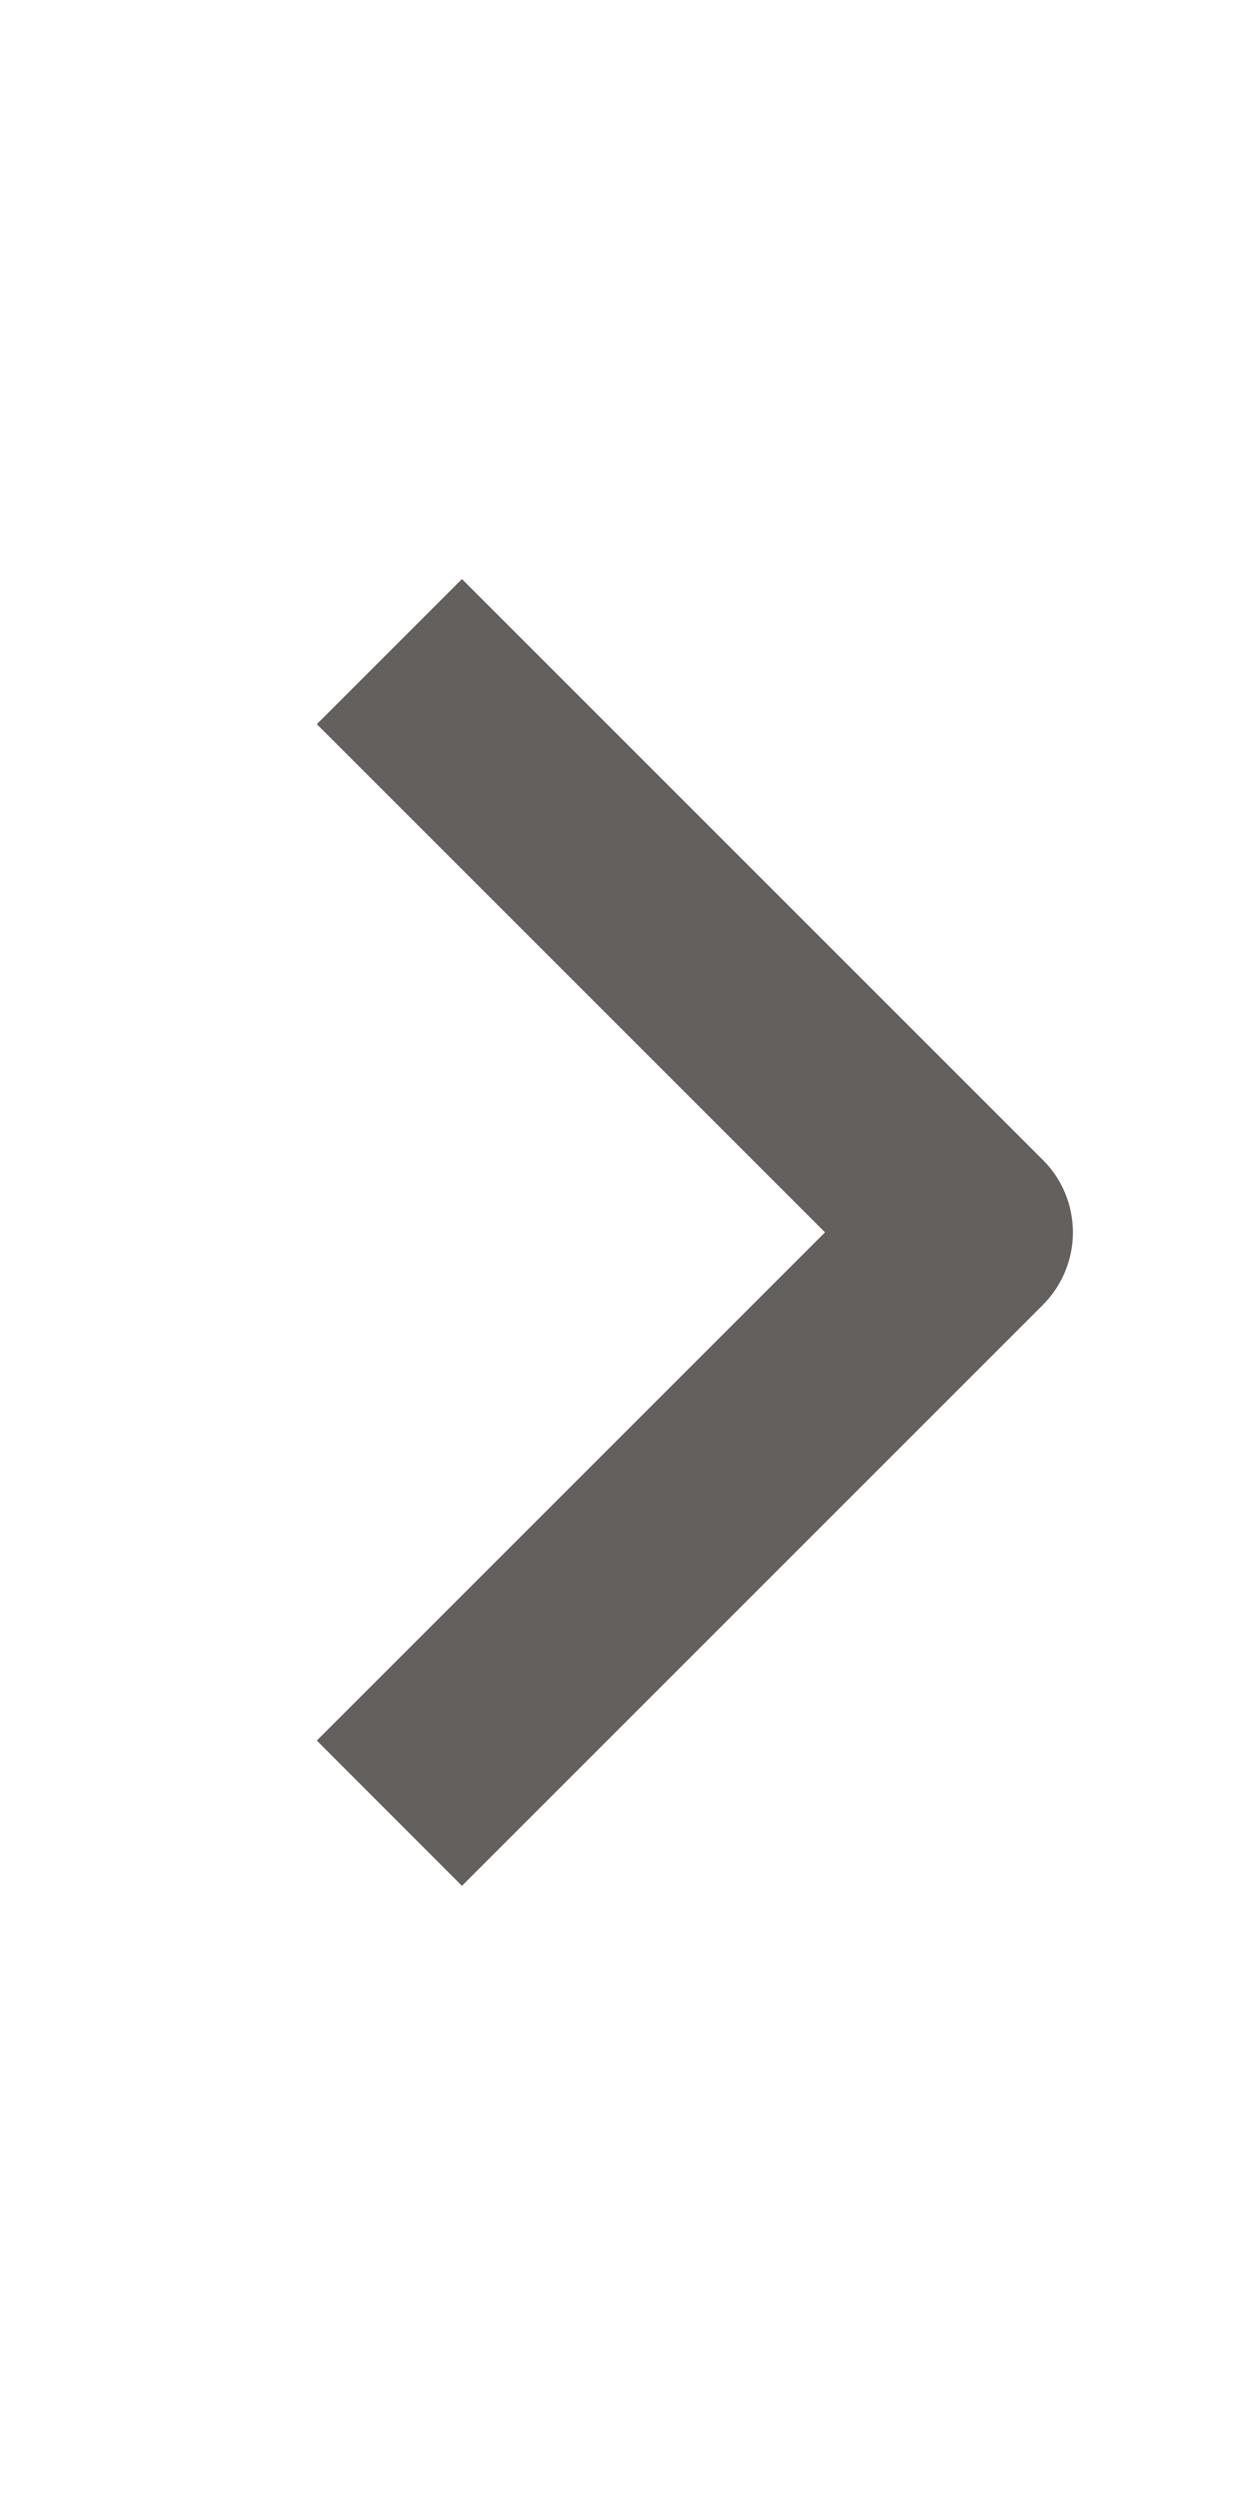
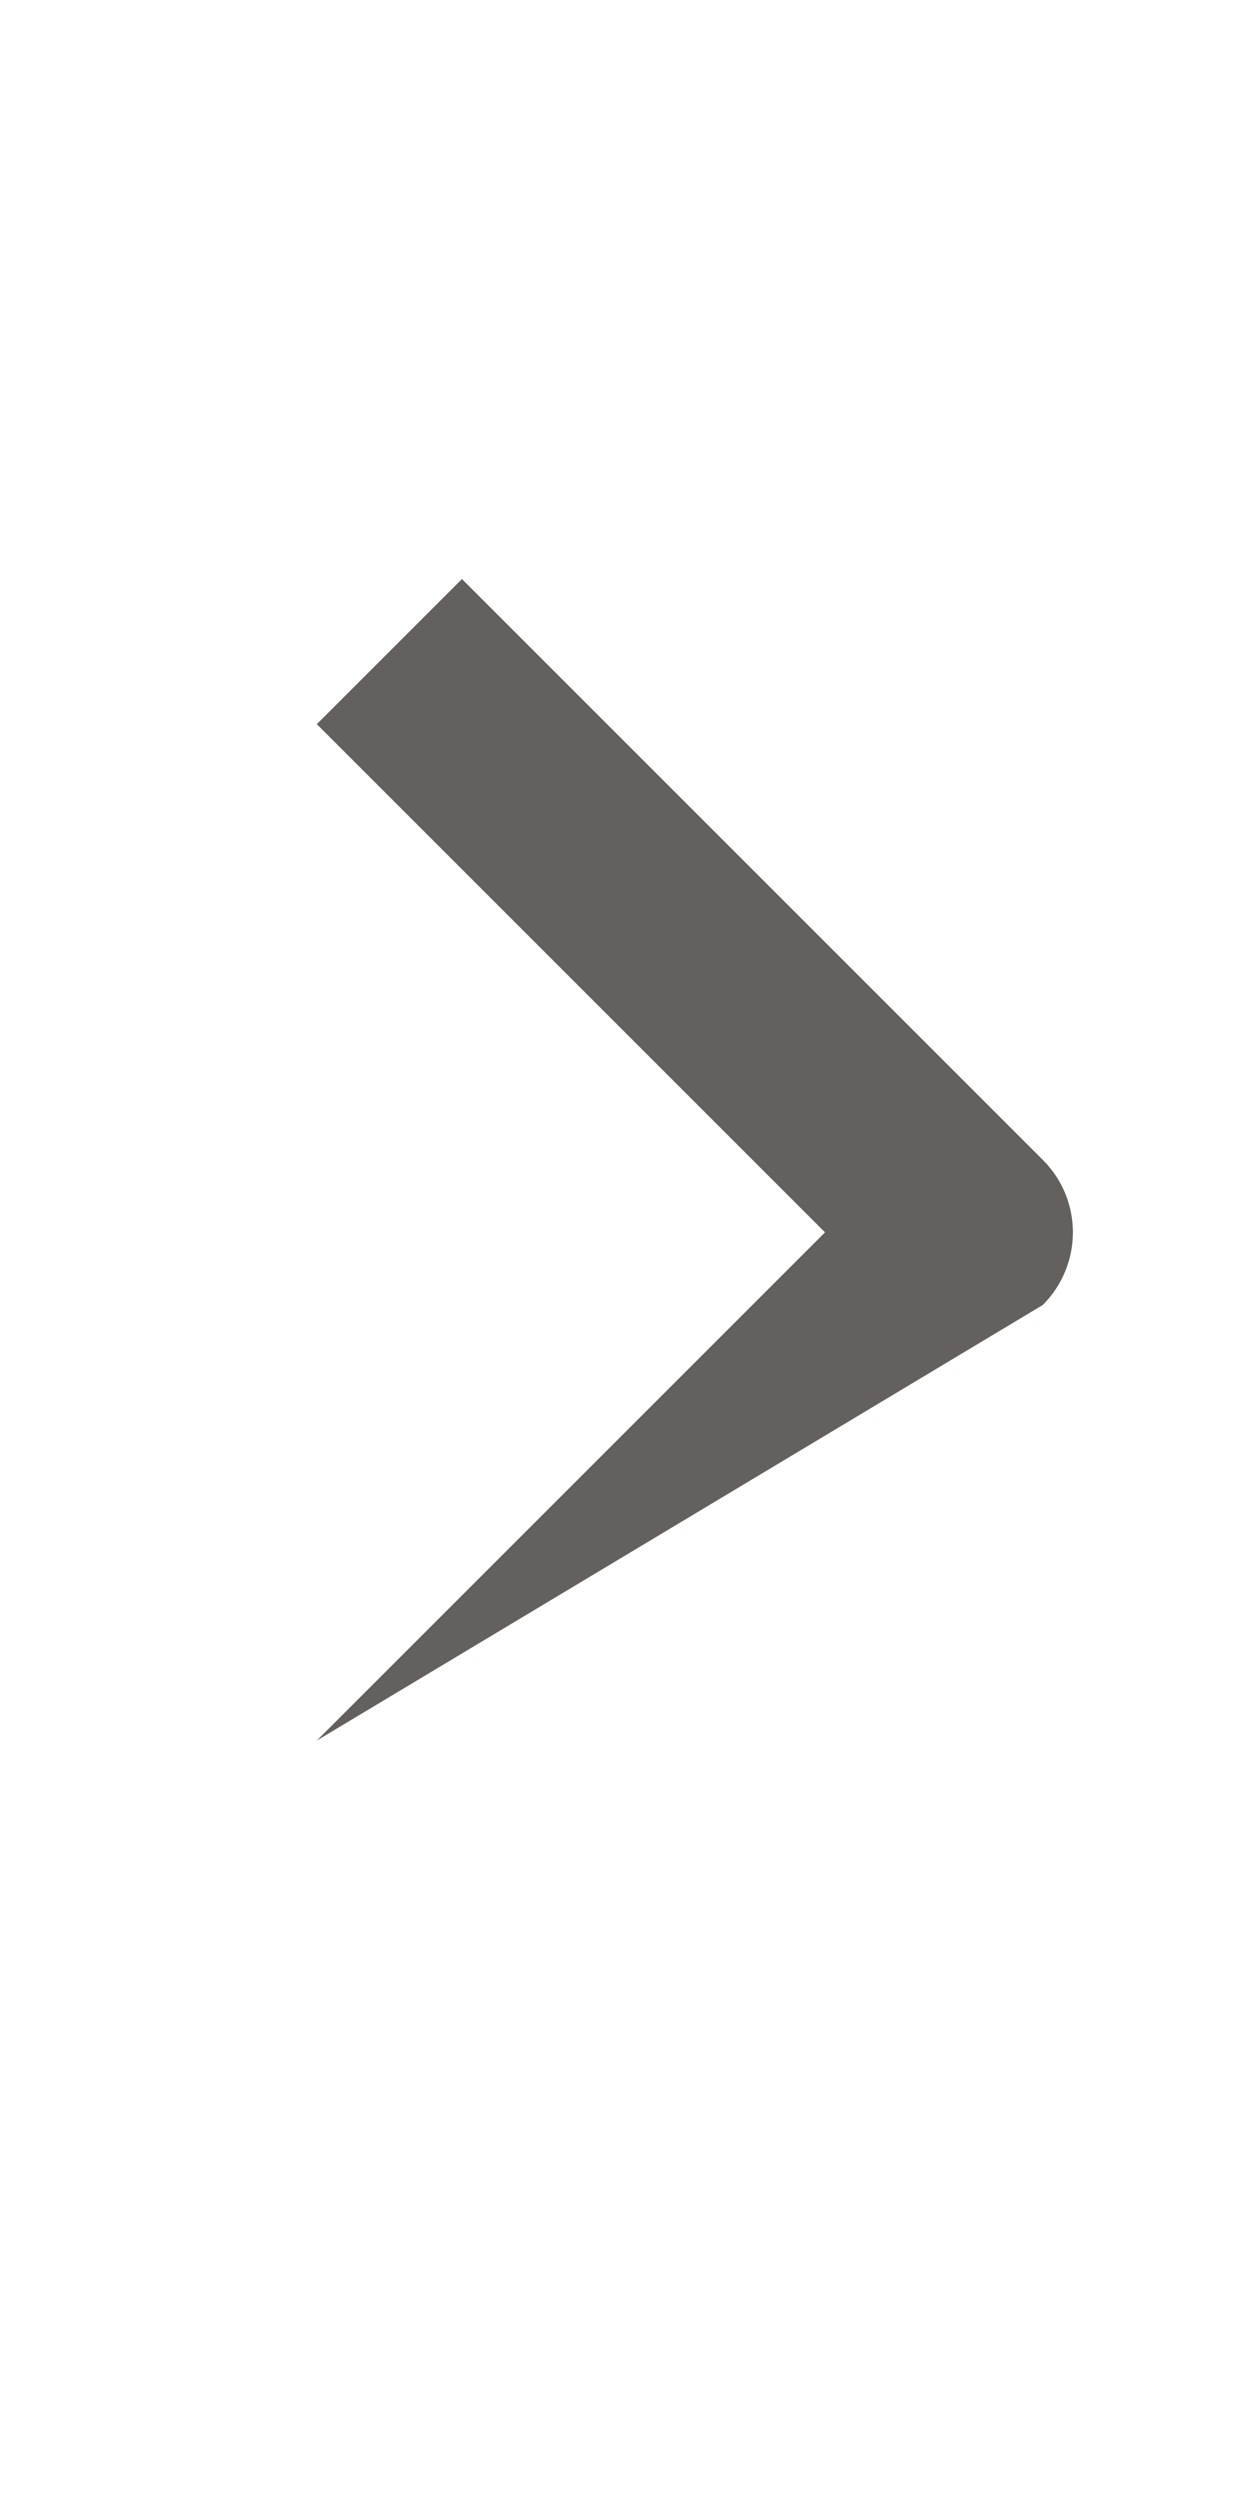
<svg xmlns="http://www.w3.org/2000/svg" width="9" height="18" viewBox="0 0 9 18" fill="none">
-   <path fill-rule="evenodd" clip-rule="evenodd" d="M7.508 9.396L3.326 13.578L2.281 12.532L5.94 8.873L2.281 5.214L3.326 4.169L7.508 8.351C7.647 8.489 7.725 8.677 7.725 8.873C7.725 9.069 7.647 9.257 7.508 9.396Z" fill="#64605D" />
+   <path fill-rule="evenodd" clip-rule="evenodd" d="M7.508 9.396L2.281 12.532L5.94 8.873L2.281 5.214L3.326 4.169L7.508 8.351C7.647 8.489 7.725 8.677 7.725 8.873C7.725 9.069 7.647 9.257 7.508 9.396Z" fill="#64605D" />
</svg>